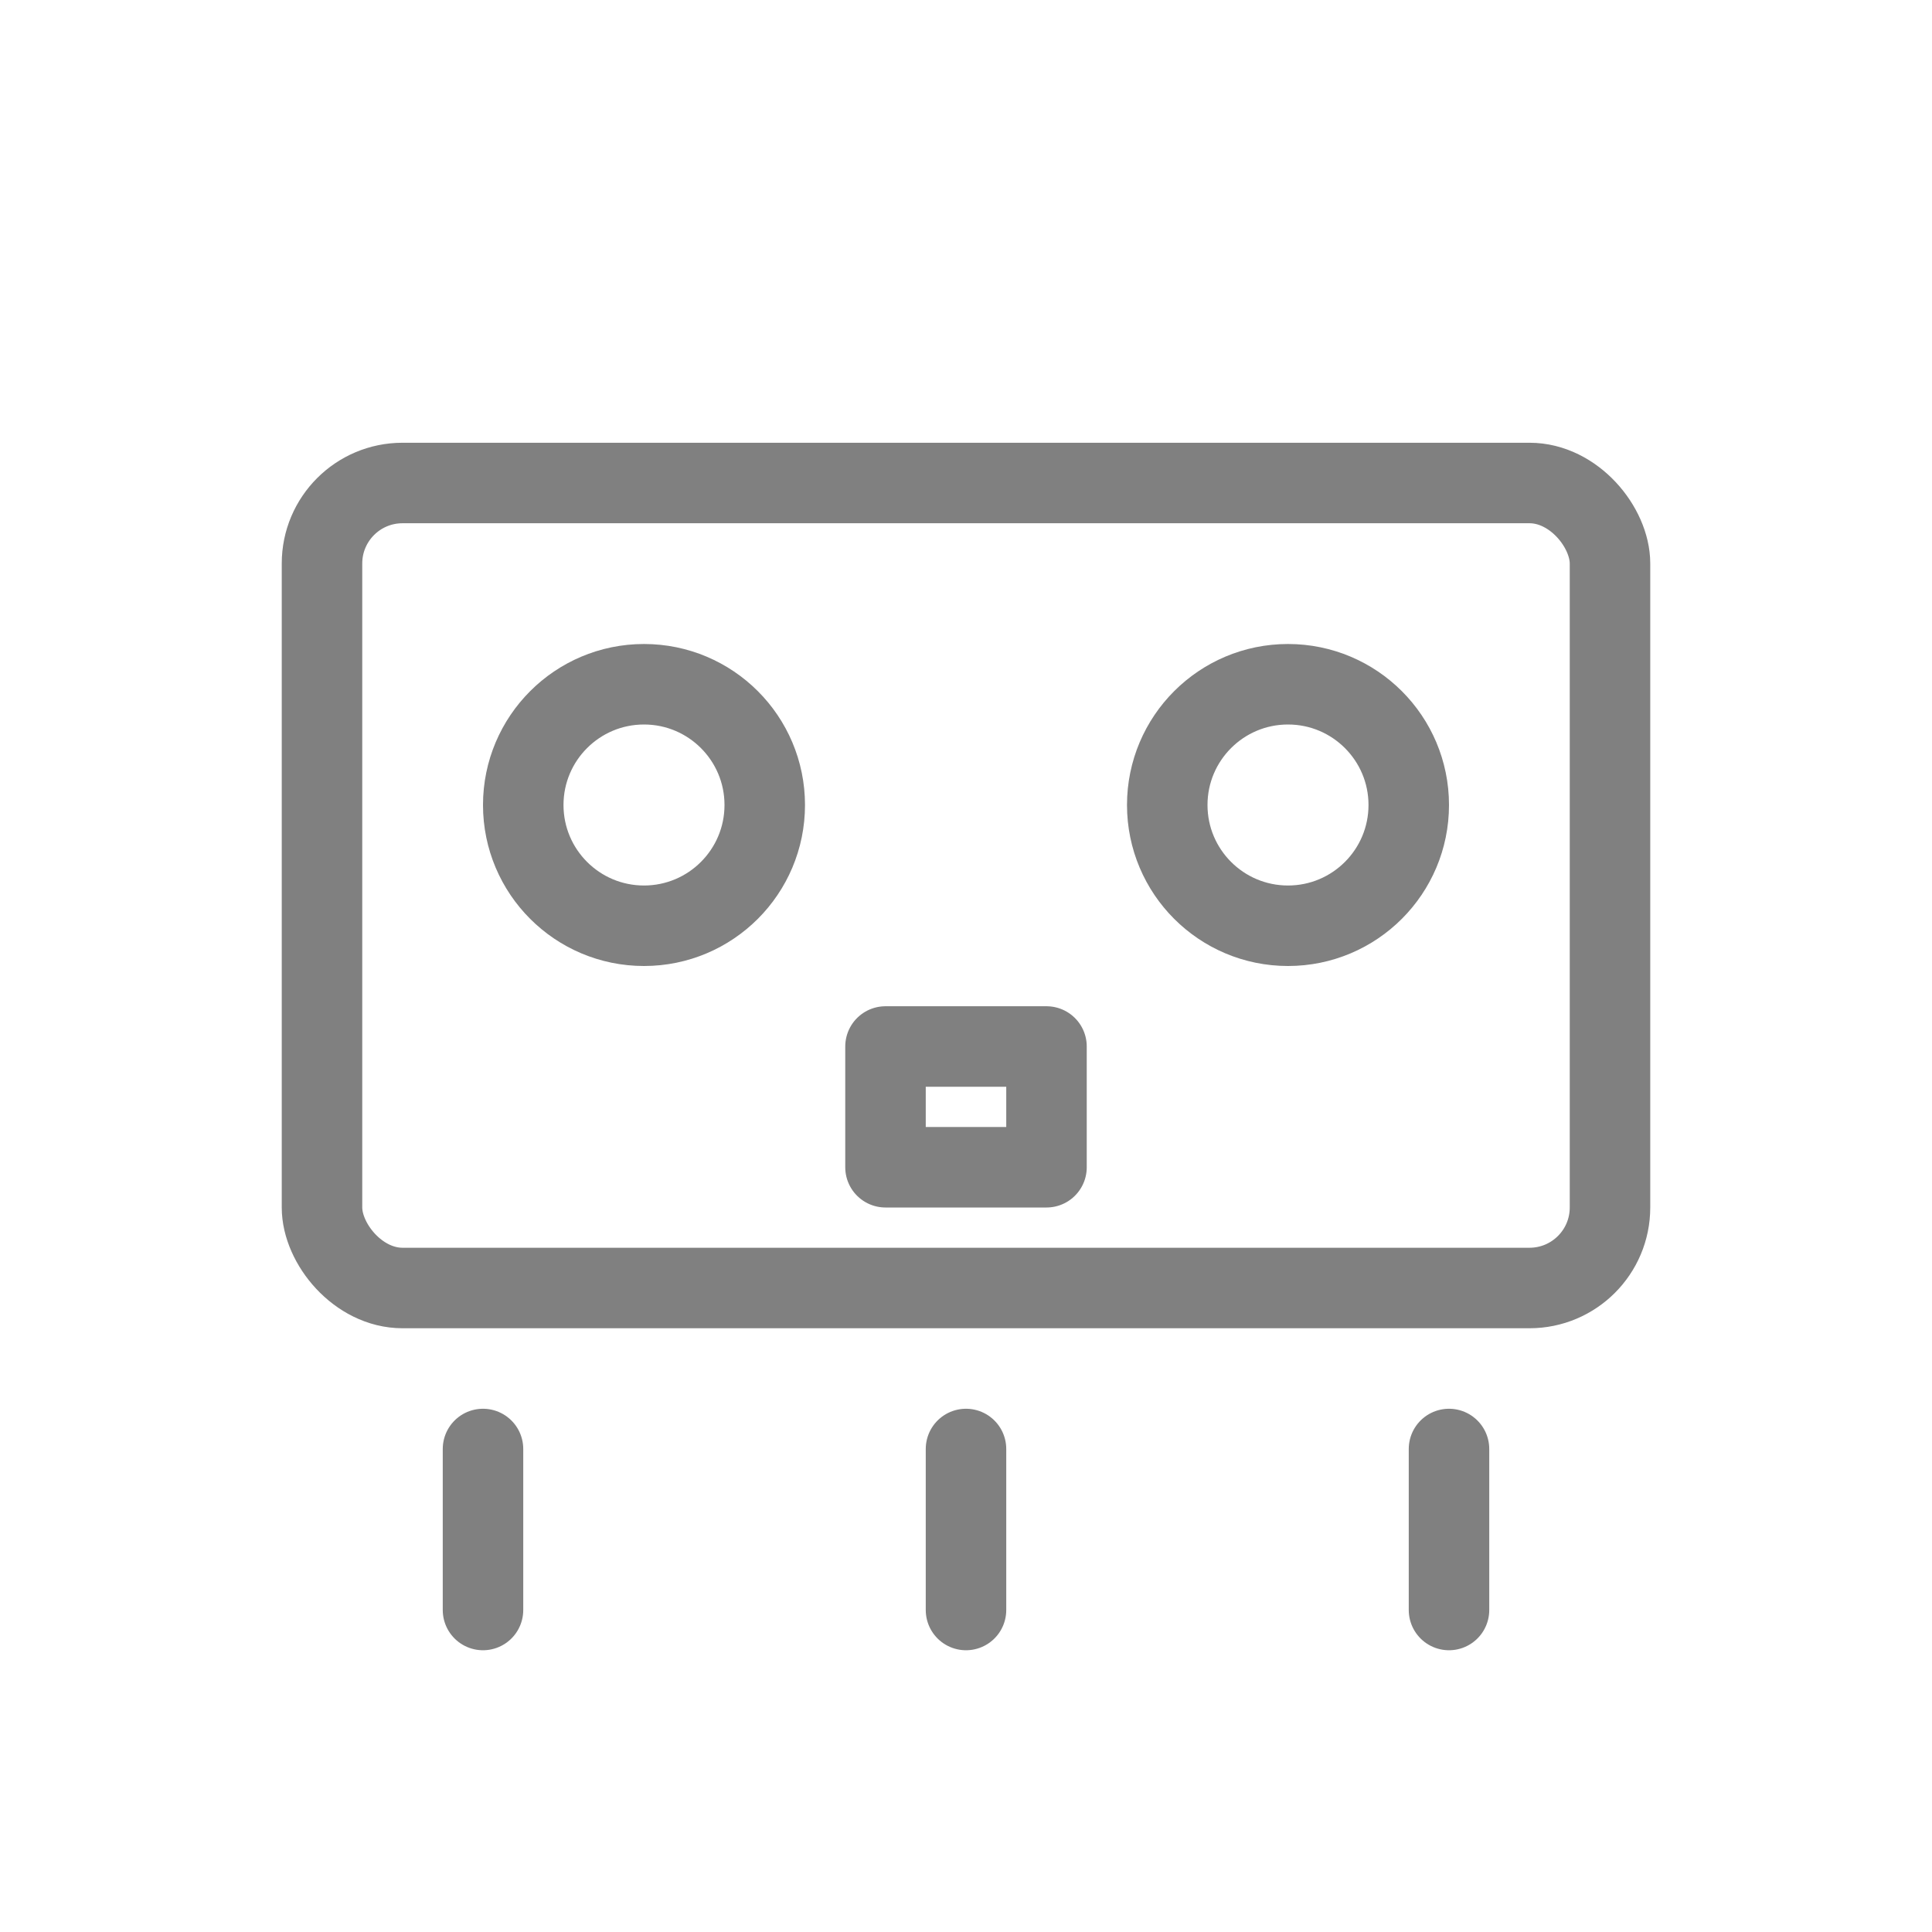
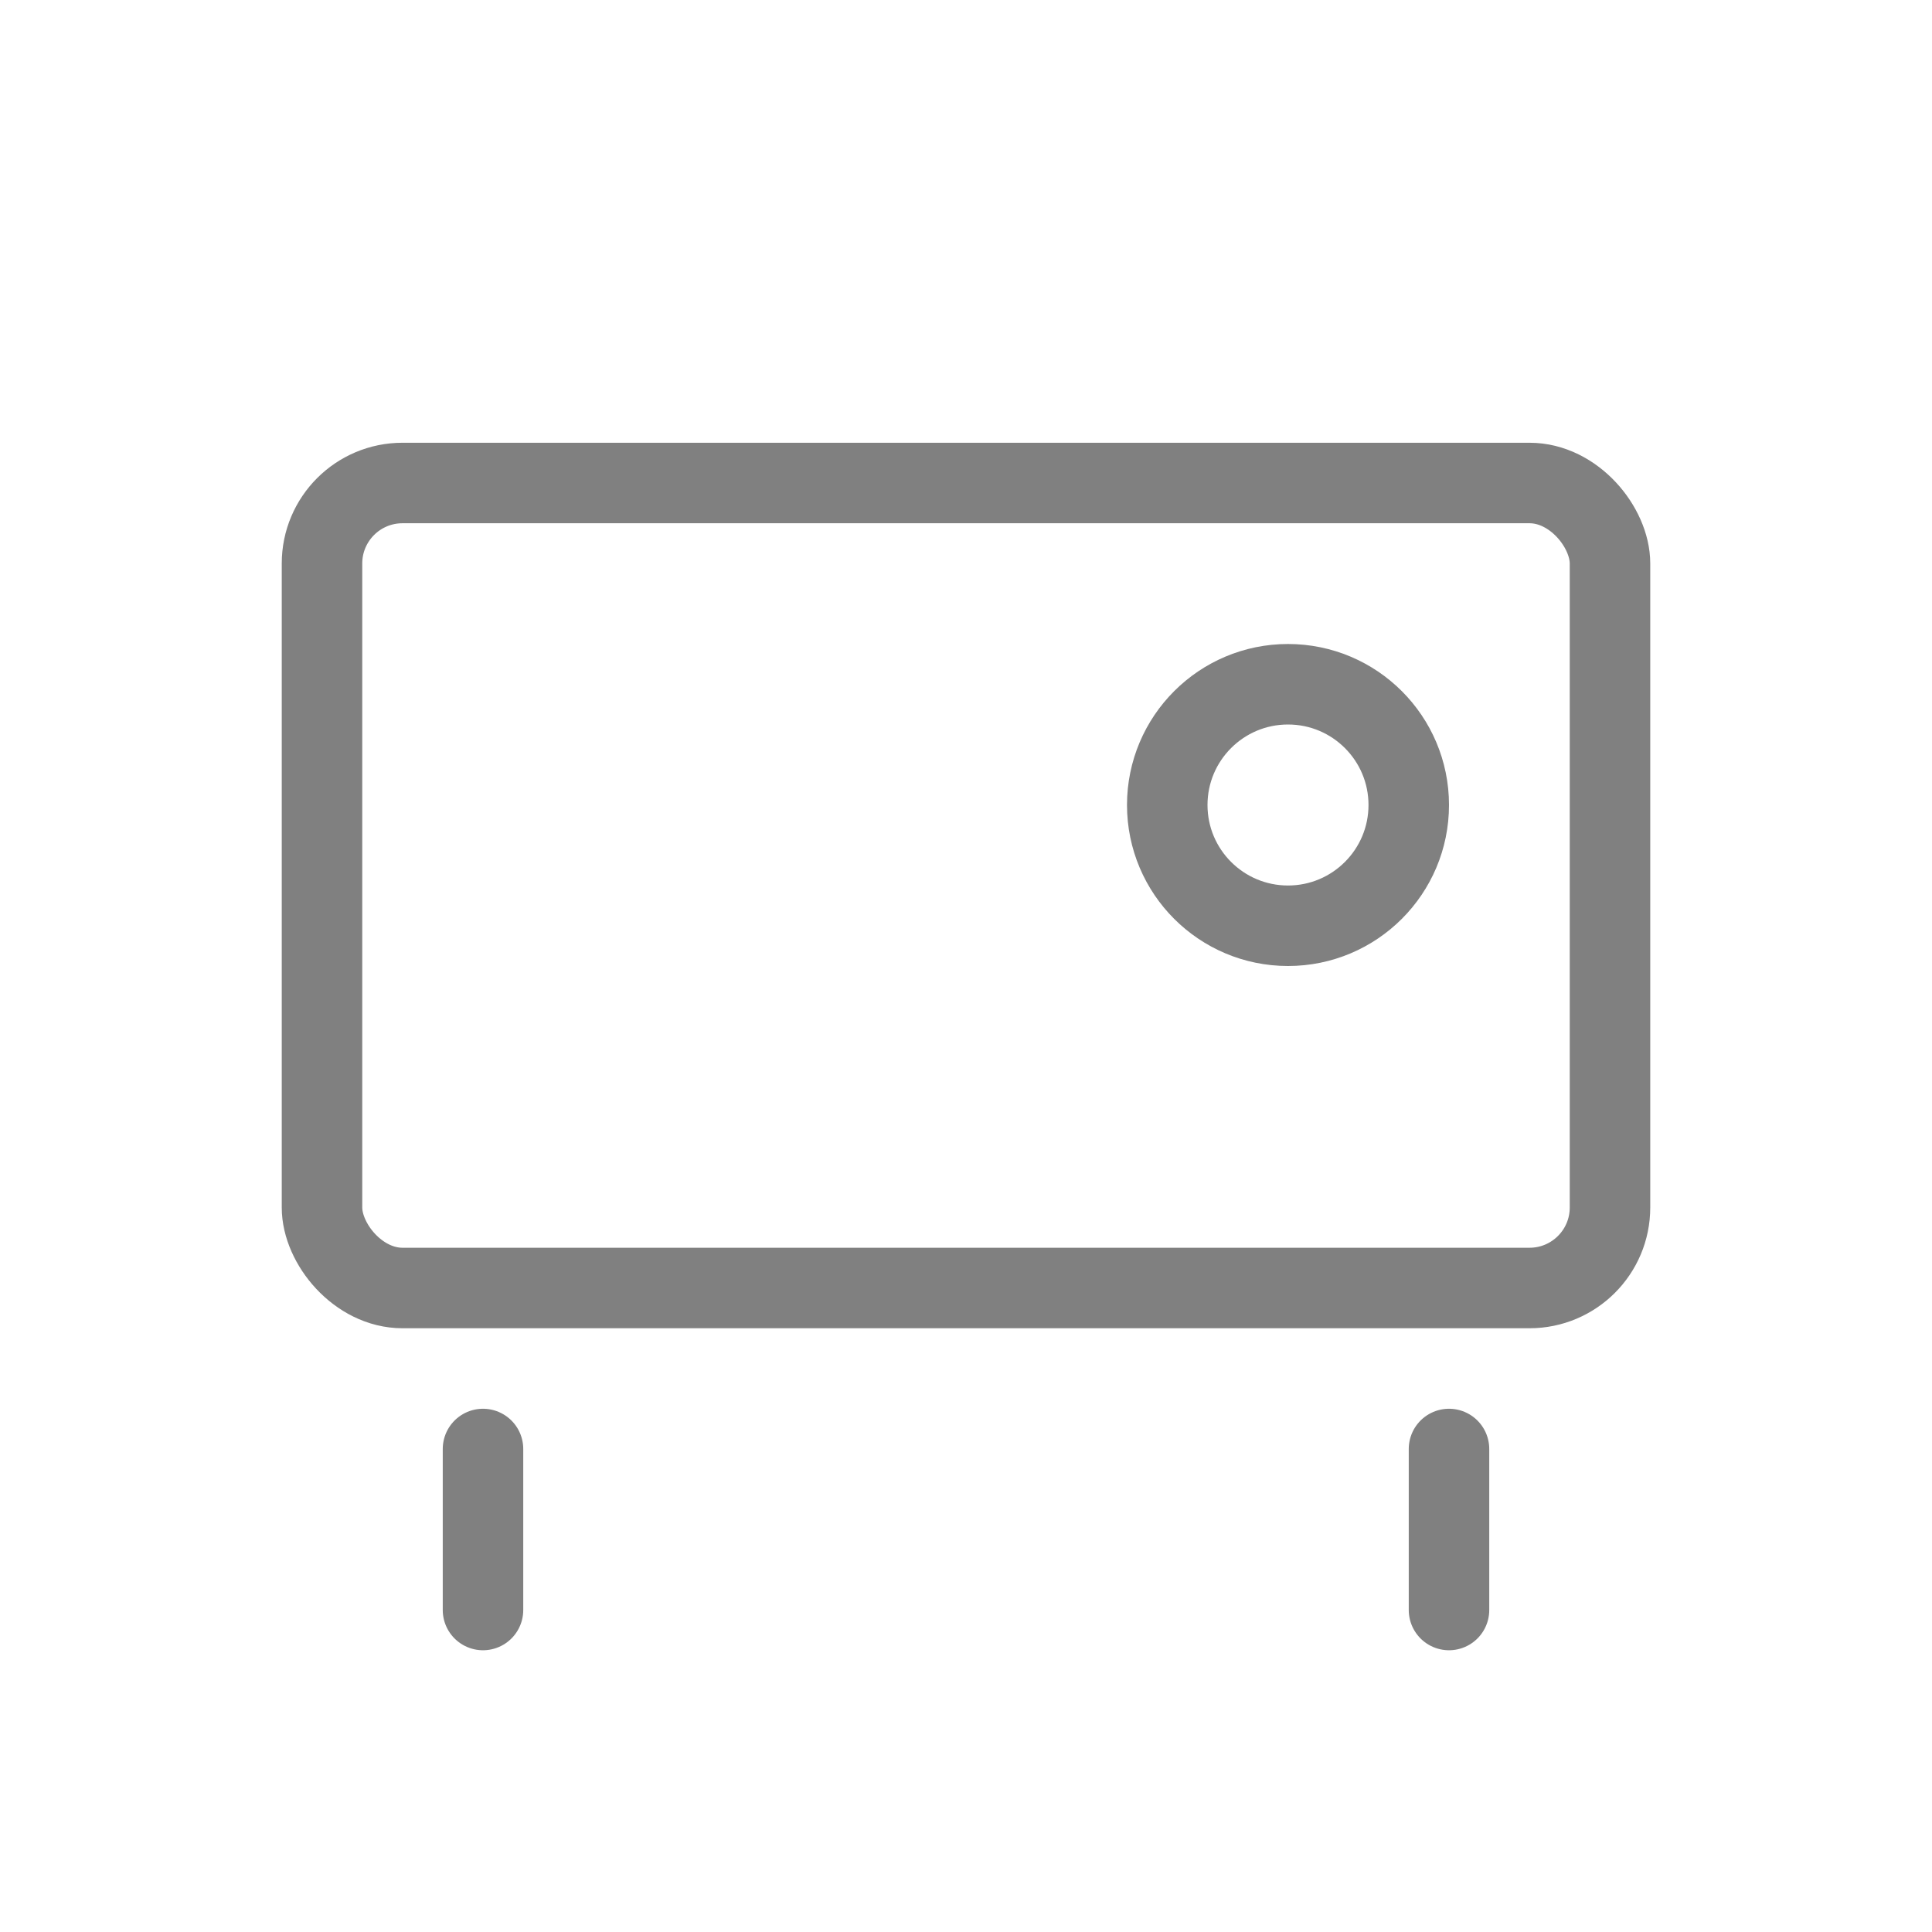
<svg xmlns="http://www.w3.org/2000/svg" viewBox="0 0 48 48">
  <rect x="8" y="12" width="32" height="20" rx="2" fill="none" stroke="gray" stroke-width="2" stroke-linecap="round" stroke-linejoin="round" />
-   <circle cx="16" cy="20" r="3" fill="none" stroke="gray" stroke-width="2" />
  <circle cx="32" cy="20" r="3" fill="none" stroke="gray" stroke-width="2" />
-   <rect x="22" y="26" width="4" height="3" fill="none" stroke="gray" stroke-width="2" stroke-linecap="round" stroke-linejoin="round" />
  <line x1="12" y1="36" x2="12" y2="40" stroke="gray" stroke-width="2" stroke-linecap="round" />
-   <line x1="24" y1="36" x2="24" y2="40" stroke="gray" stroke-width="2" stroke-linecap="round" />
  <line x1="36" y1="36" x2="36" y2="40" stroke="gray" stroke-width="2" stroke-linecap="round" />
</svg>